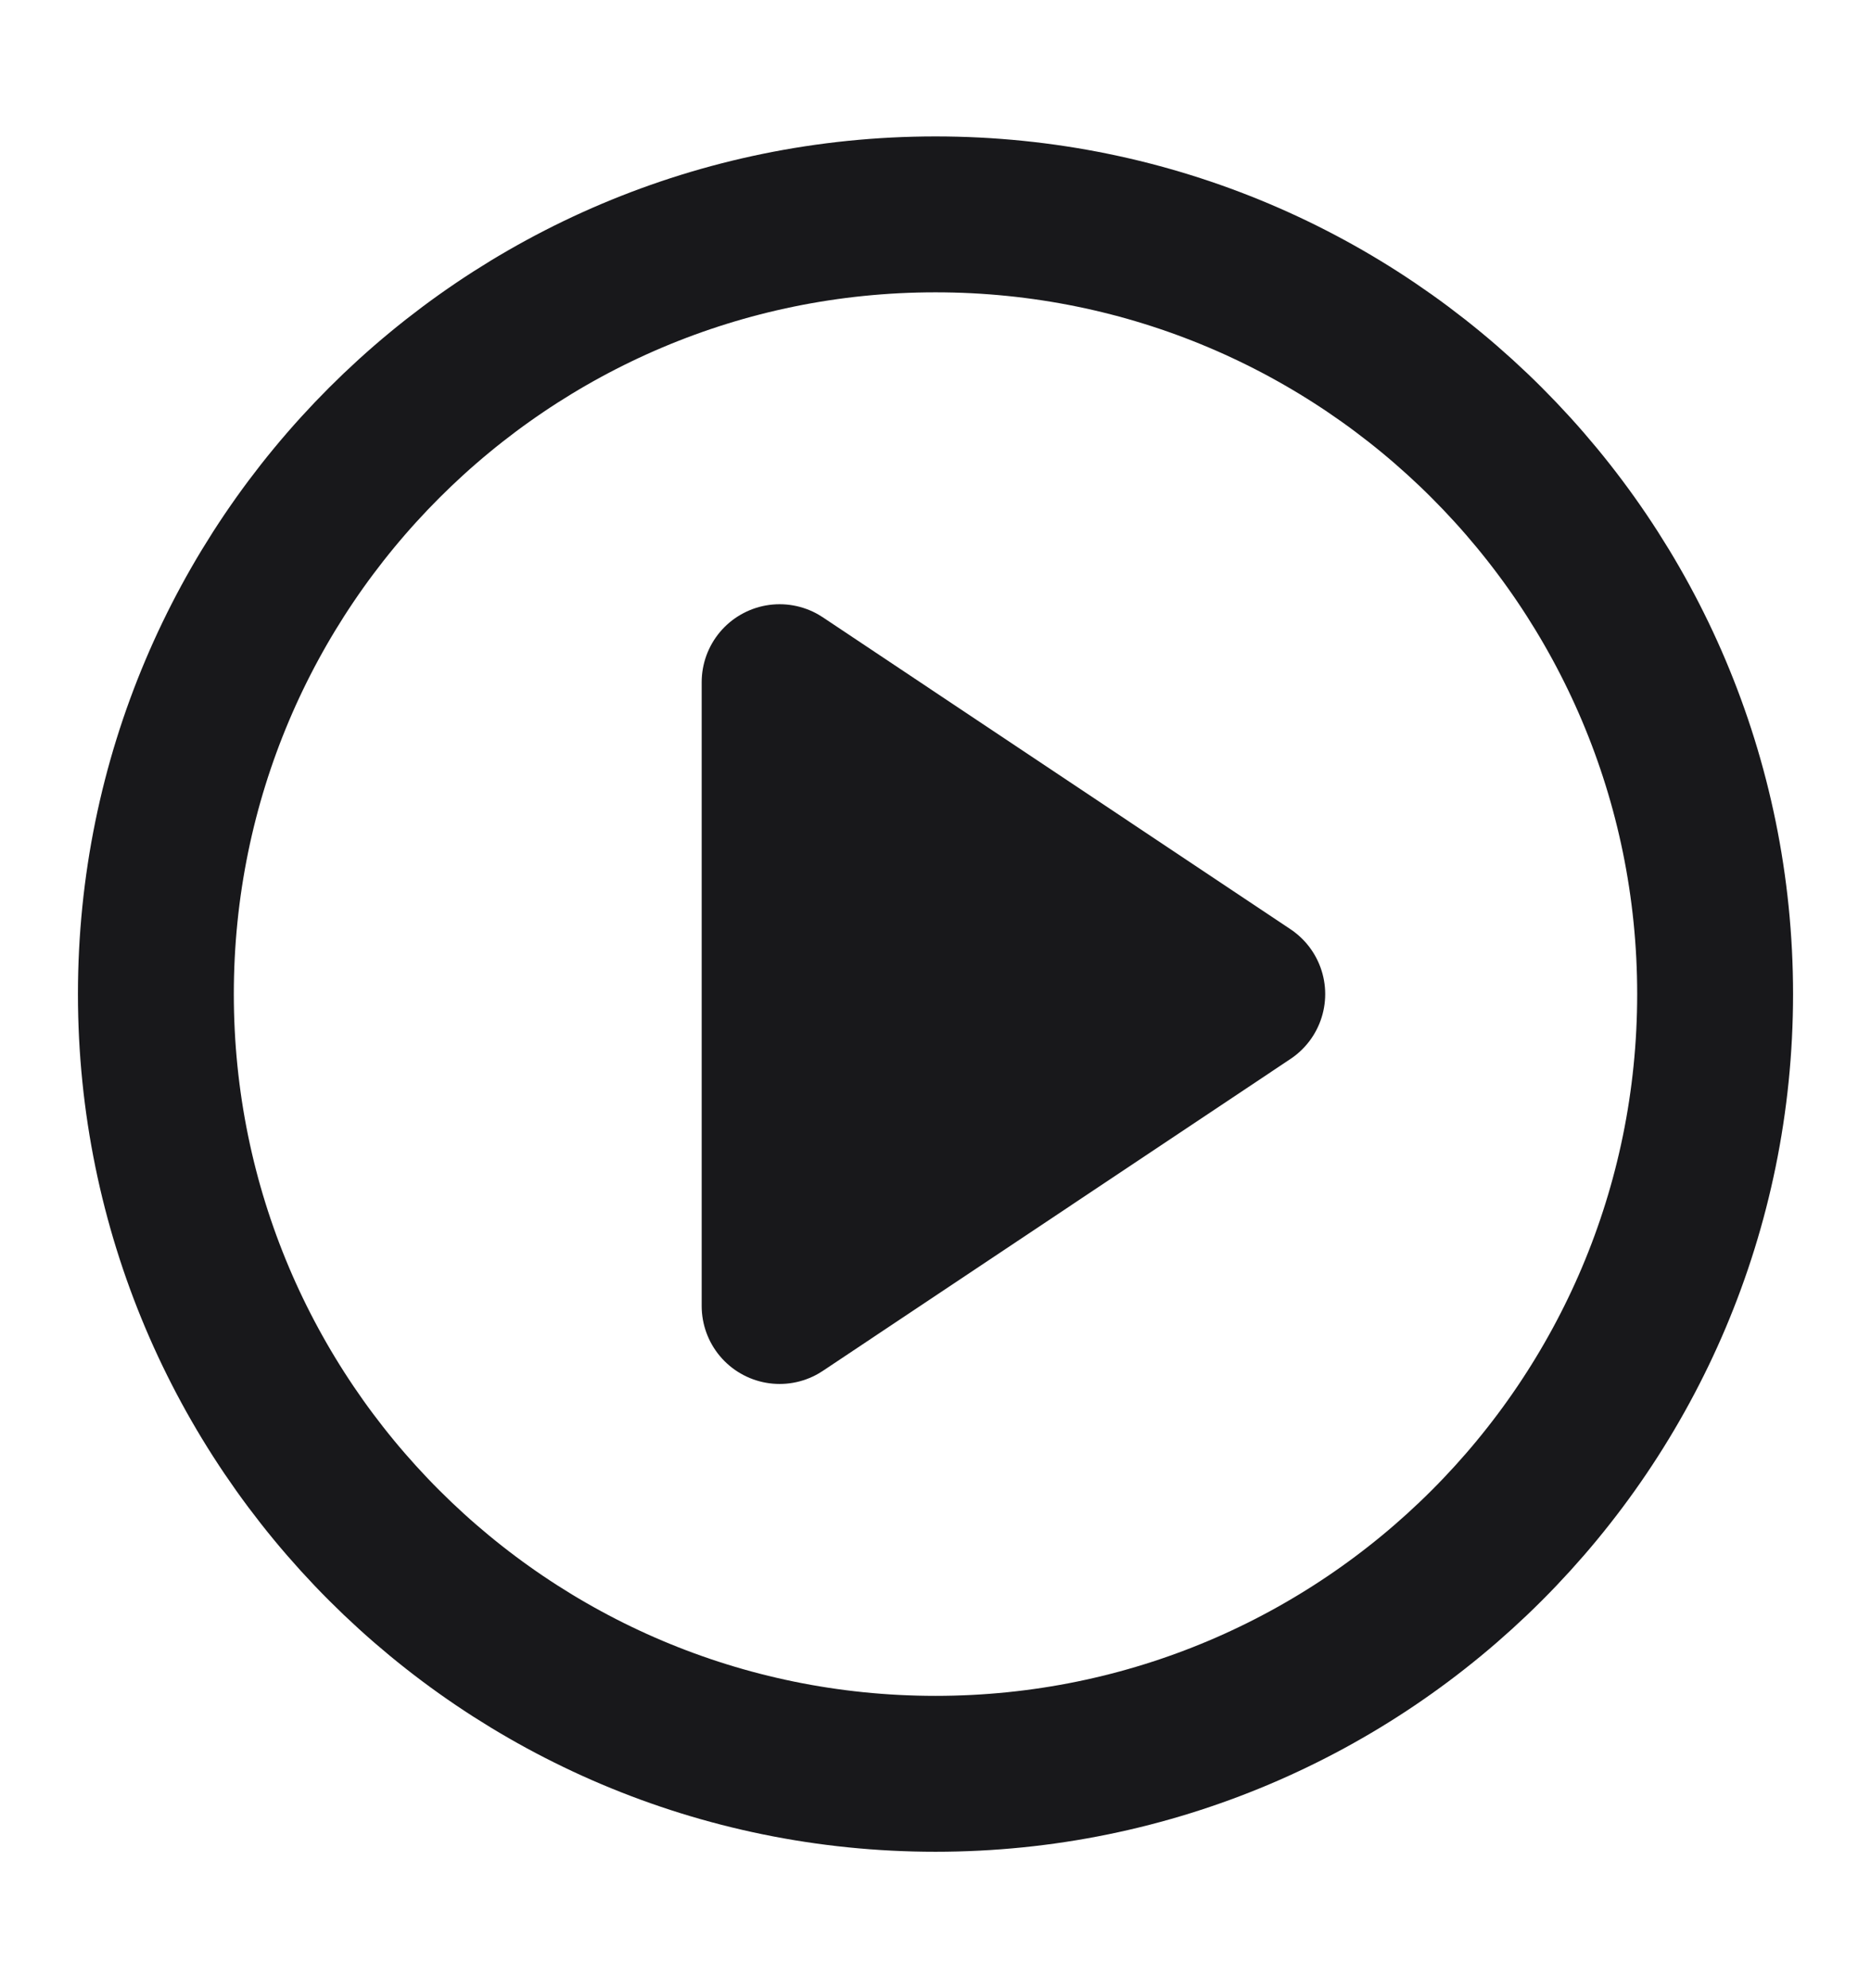
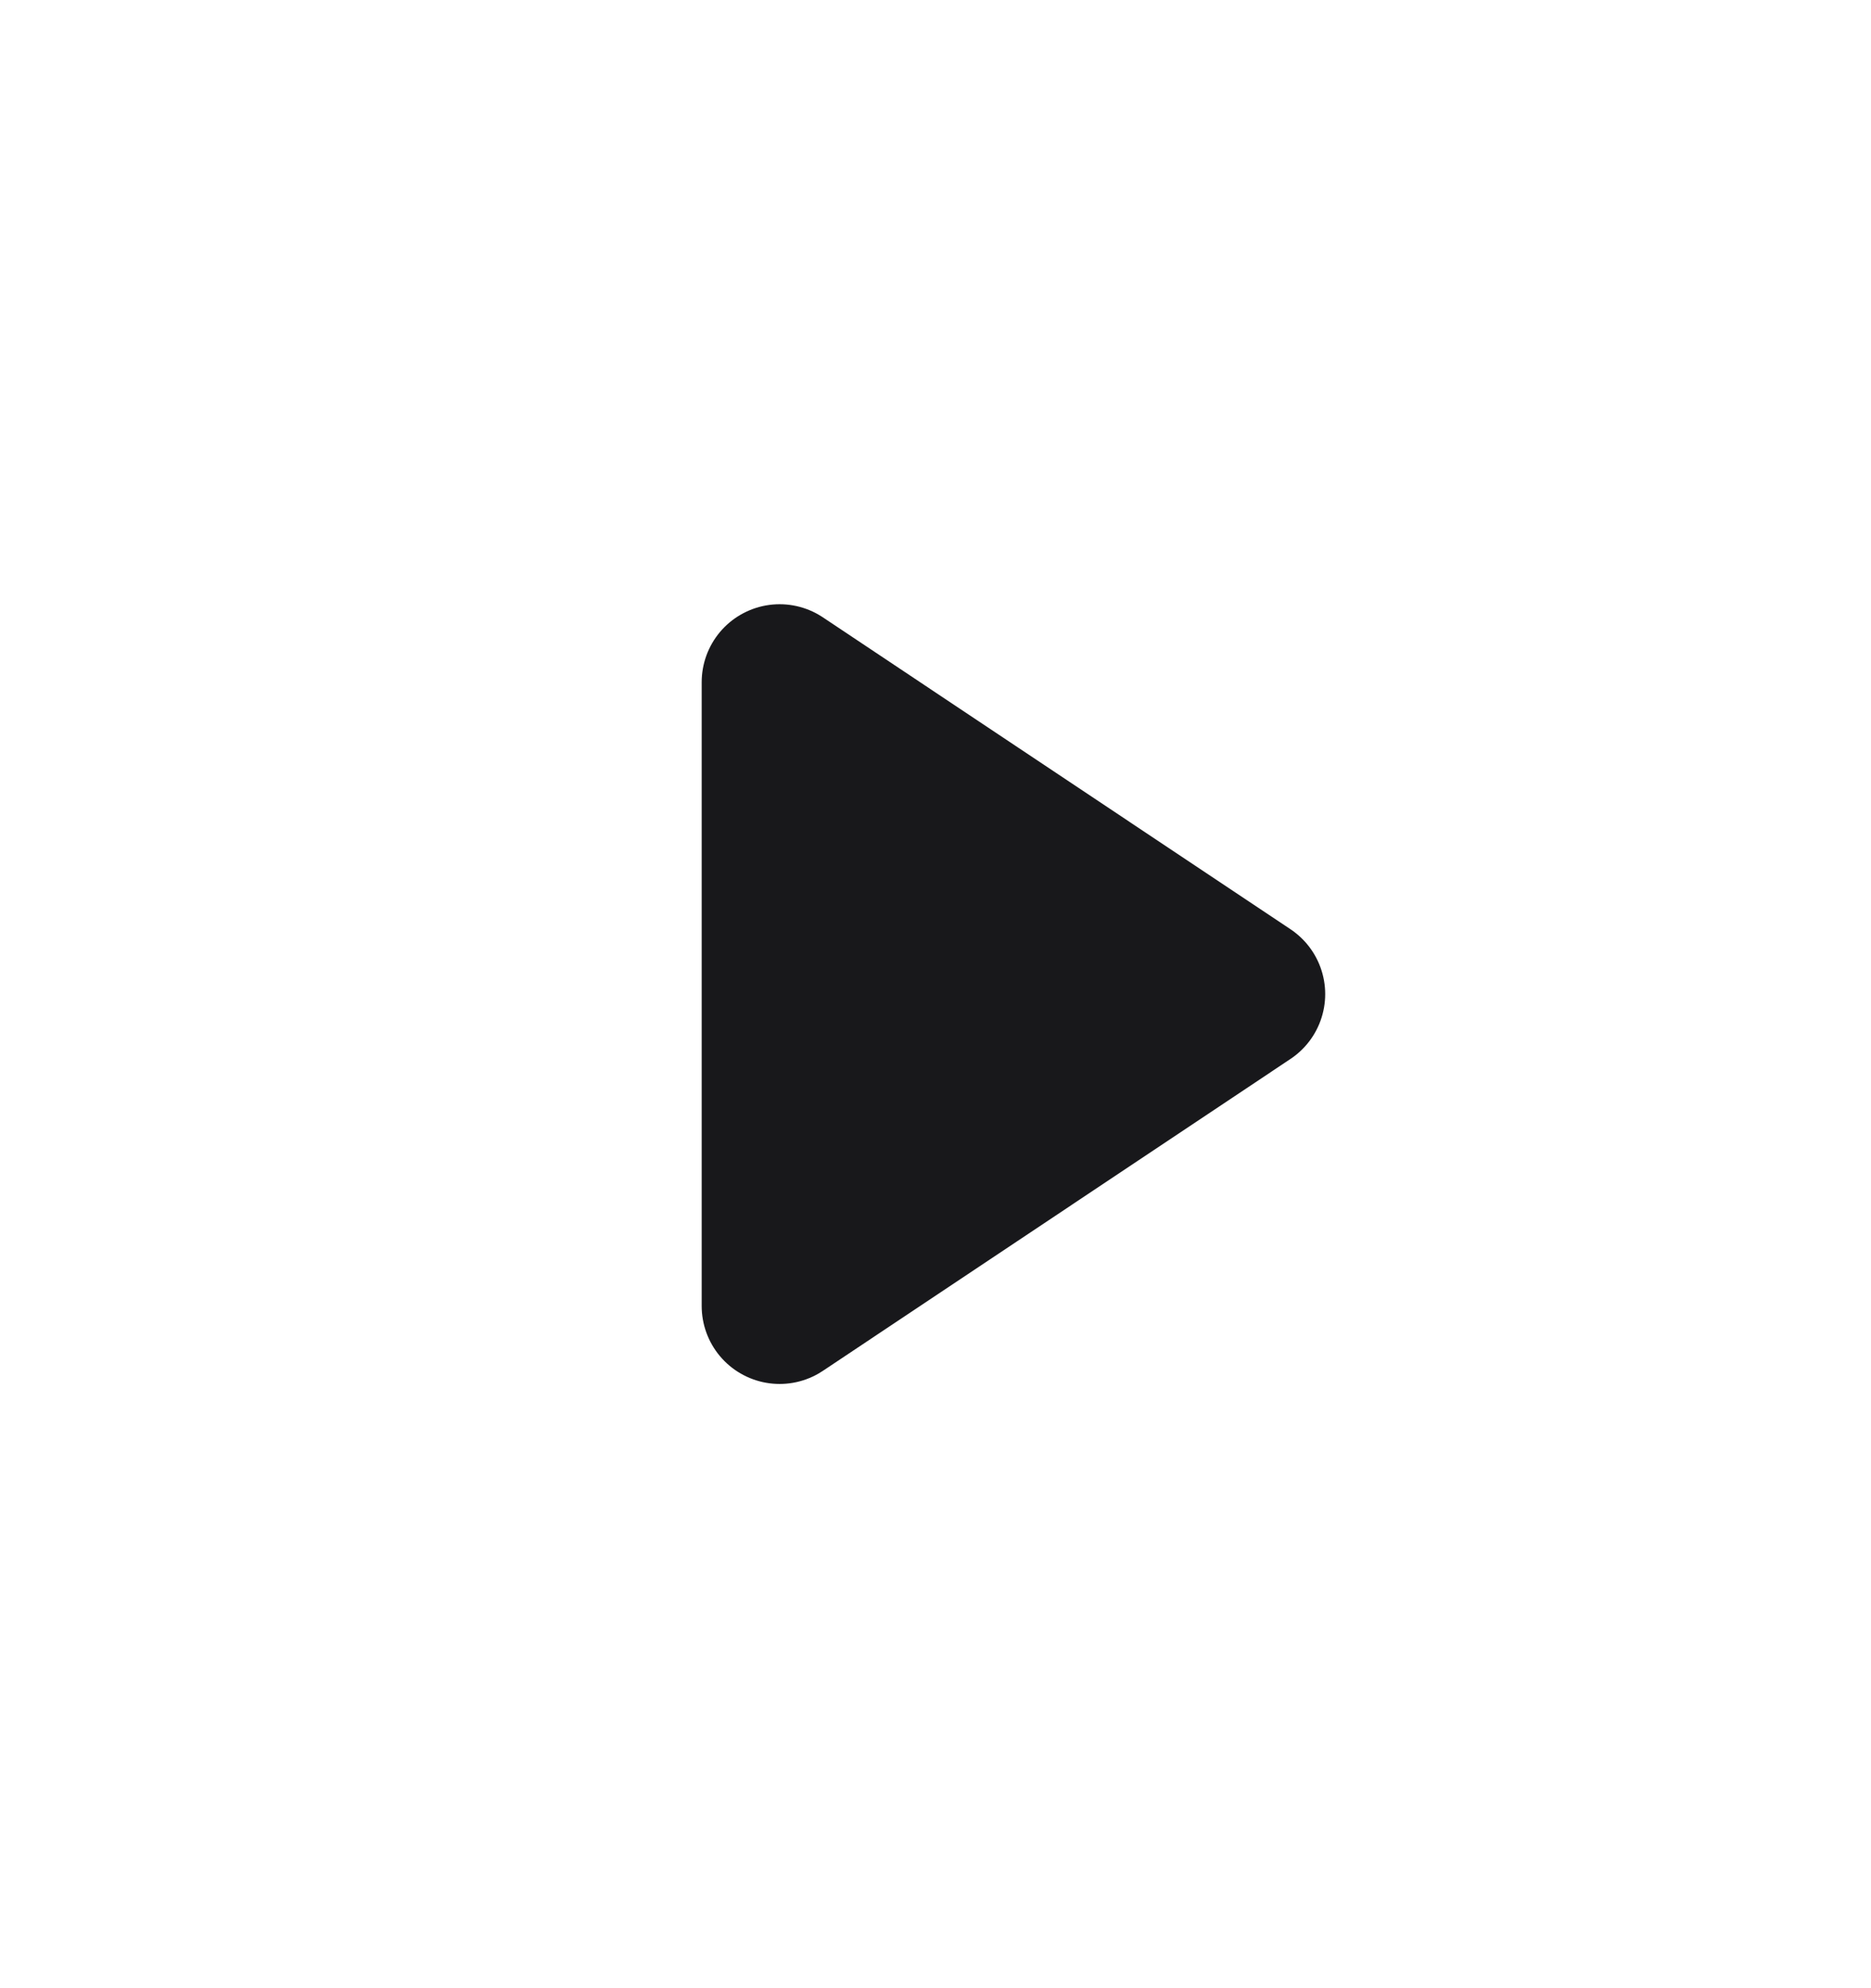
<svg xmlns="http://www.w3.org/2000/svg" width="16" height="17" viewBox="0 0 16 17" fill="none">
-   <path d="M8 15.167C11.682 15.167 14.667 12.182 14.667 8.5C14.667 4.818 11.682 1.833 8 1.833C4.318 1.833 1.333 4.818 1.333 8.5C1.333 12.182 4.318 15.167 8 15.167Z" stroke="#18181B" stroke-width="1.333" stroke-linecap="round" stroke-linejoin="round" />
-   <path d="M6.667 5.833L10.666 8.5L6.667 11.167V5.833Z" fill="#18181B" stroke="#18181B" stroke-width="1.333" stroke-linecap="round" stroke-linejoin="round" />
+   <path d="M6.667 5.833L10.666 8.5L6.667 11.167V5.833" fill="#18181B" stroke="#18181B" stroke-width="1.333" stroke-linecap="round" stroke-linejoin="round" />
</svg>